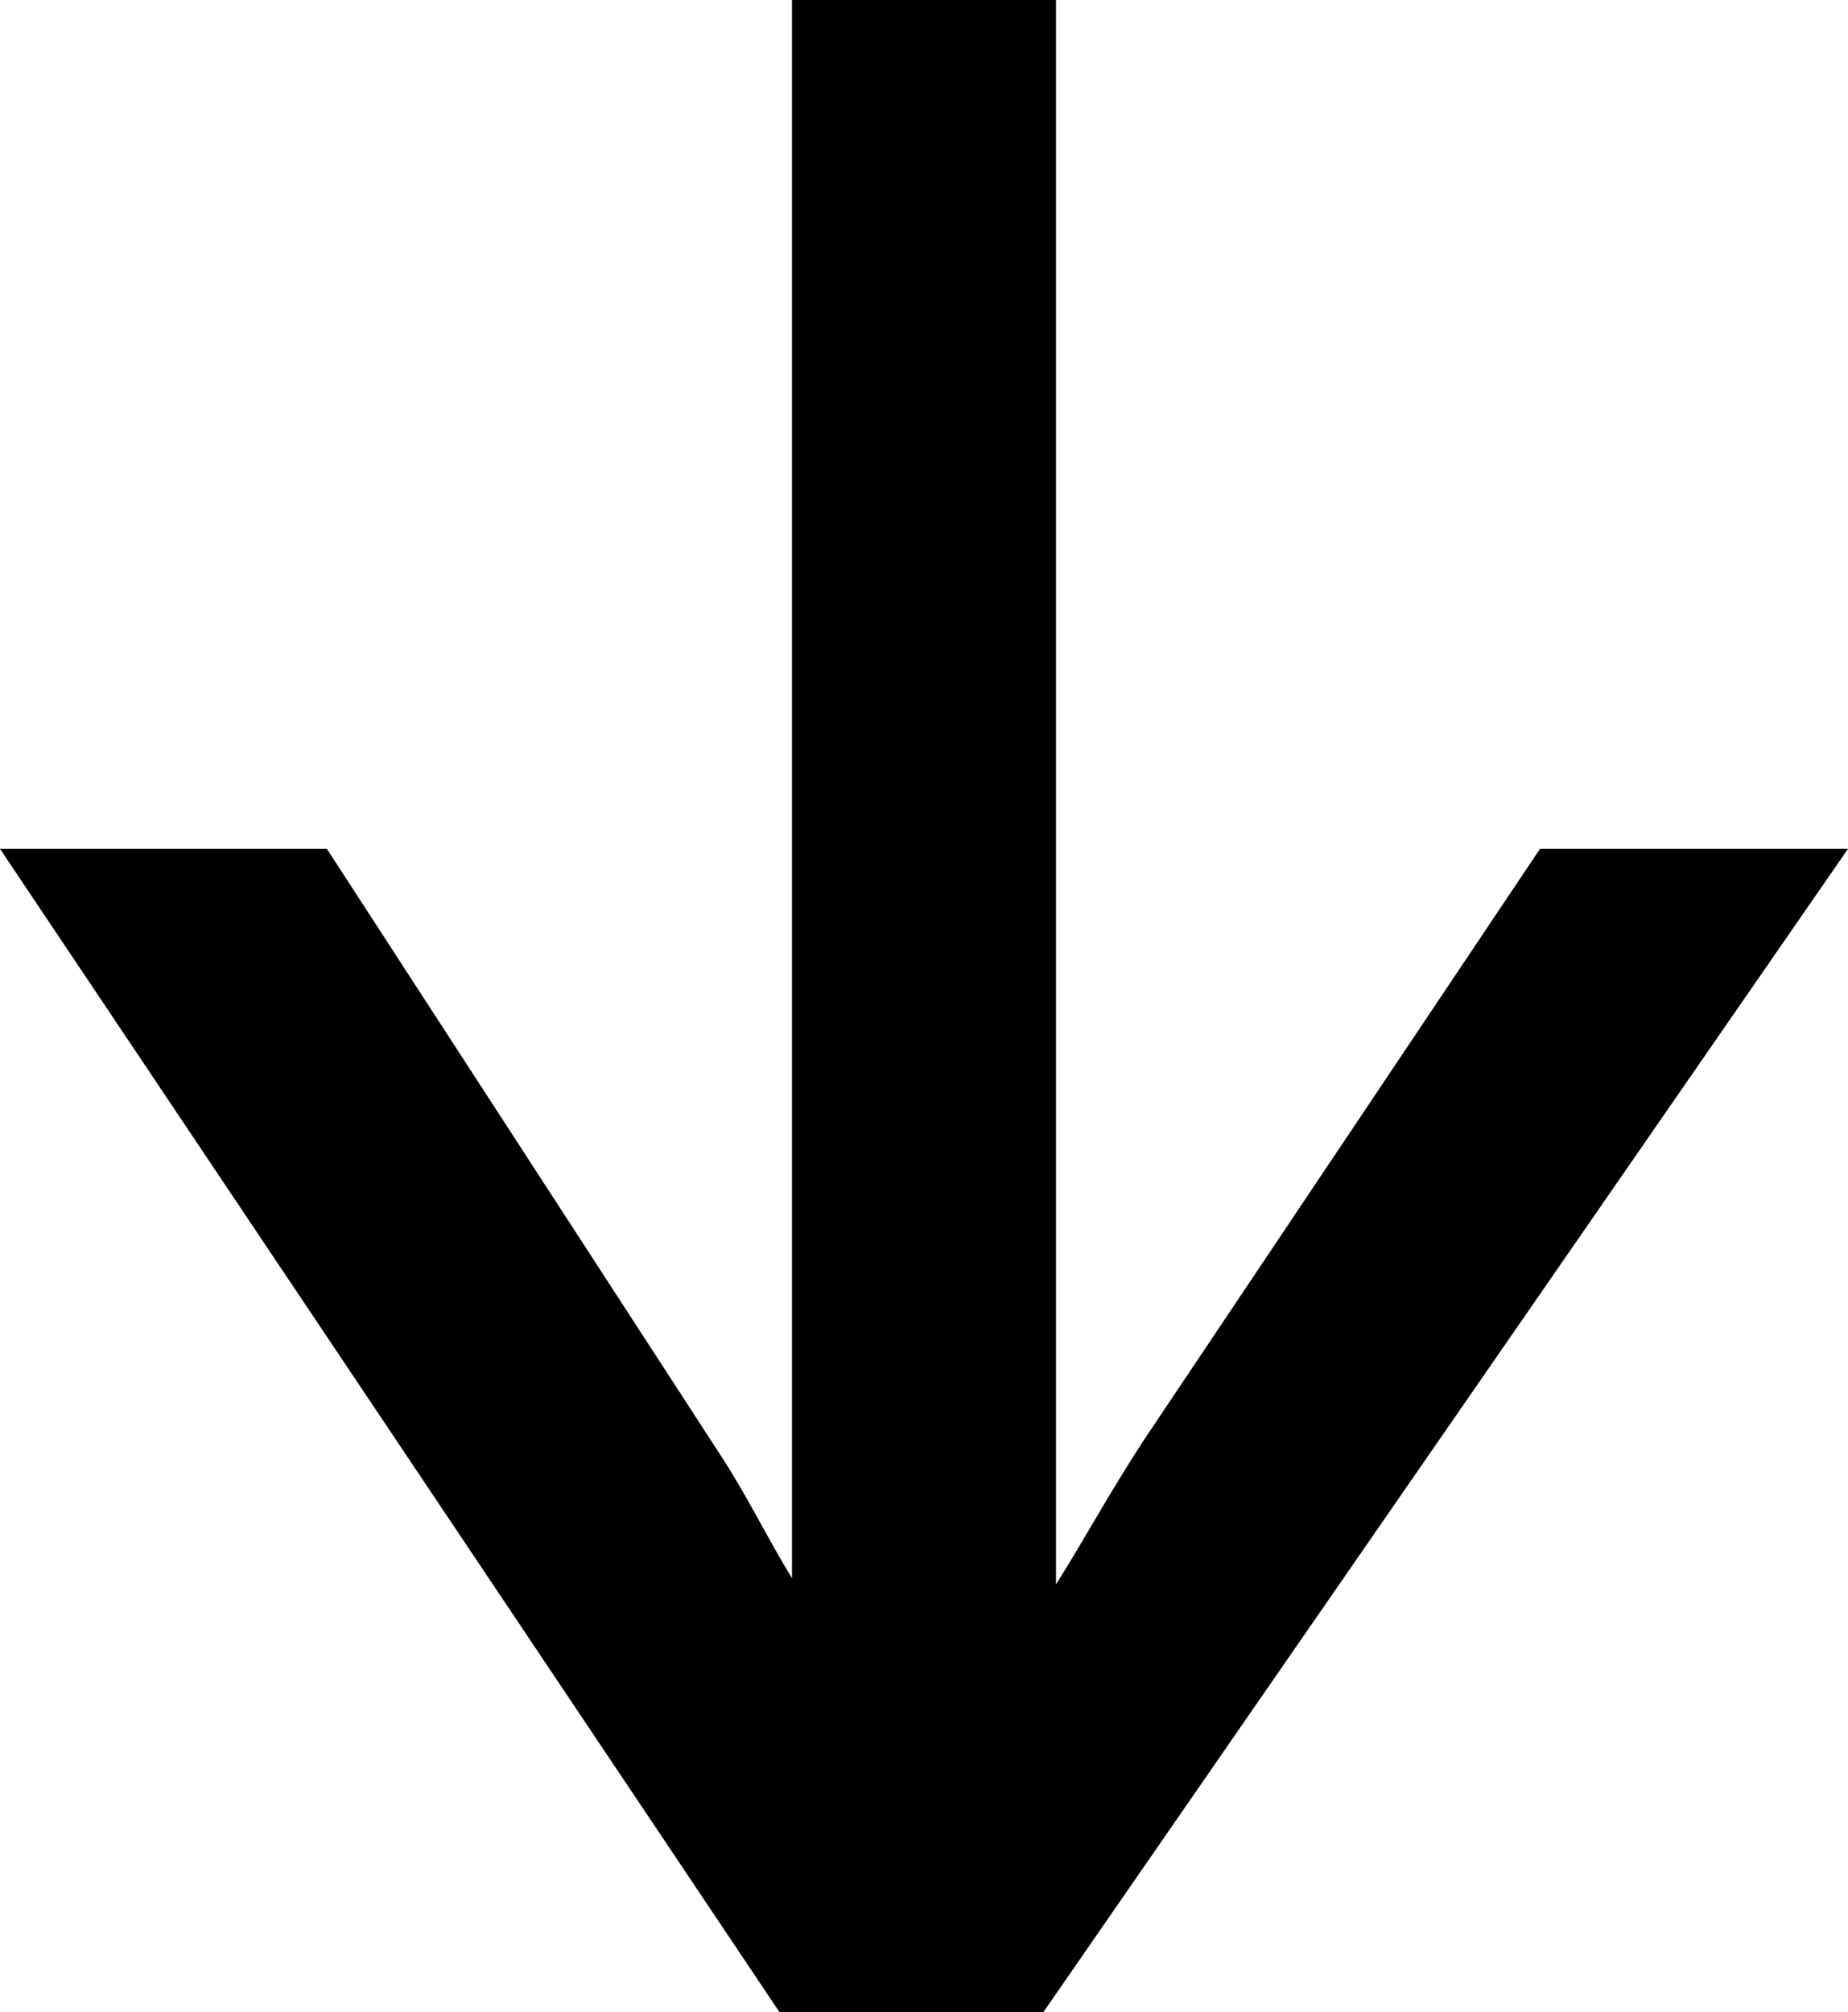
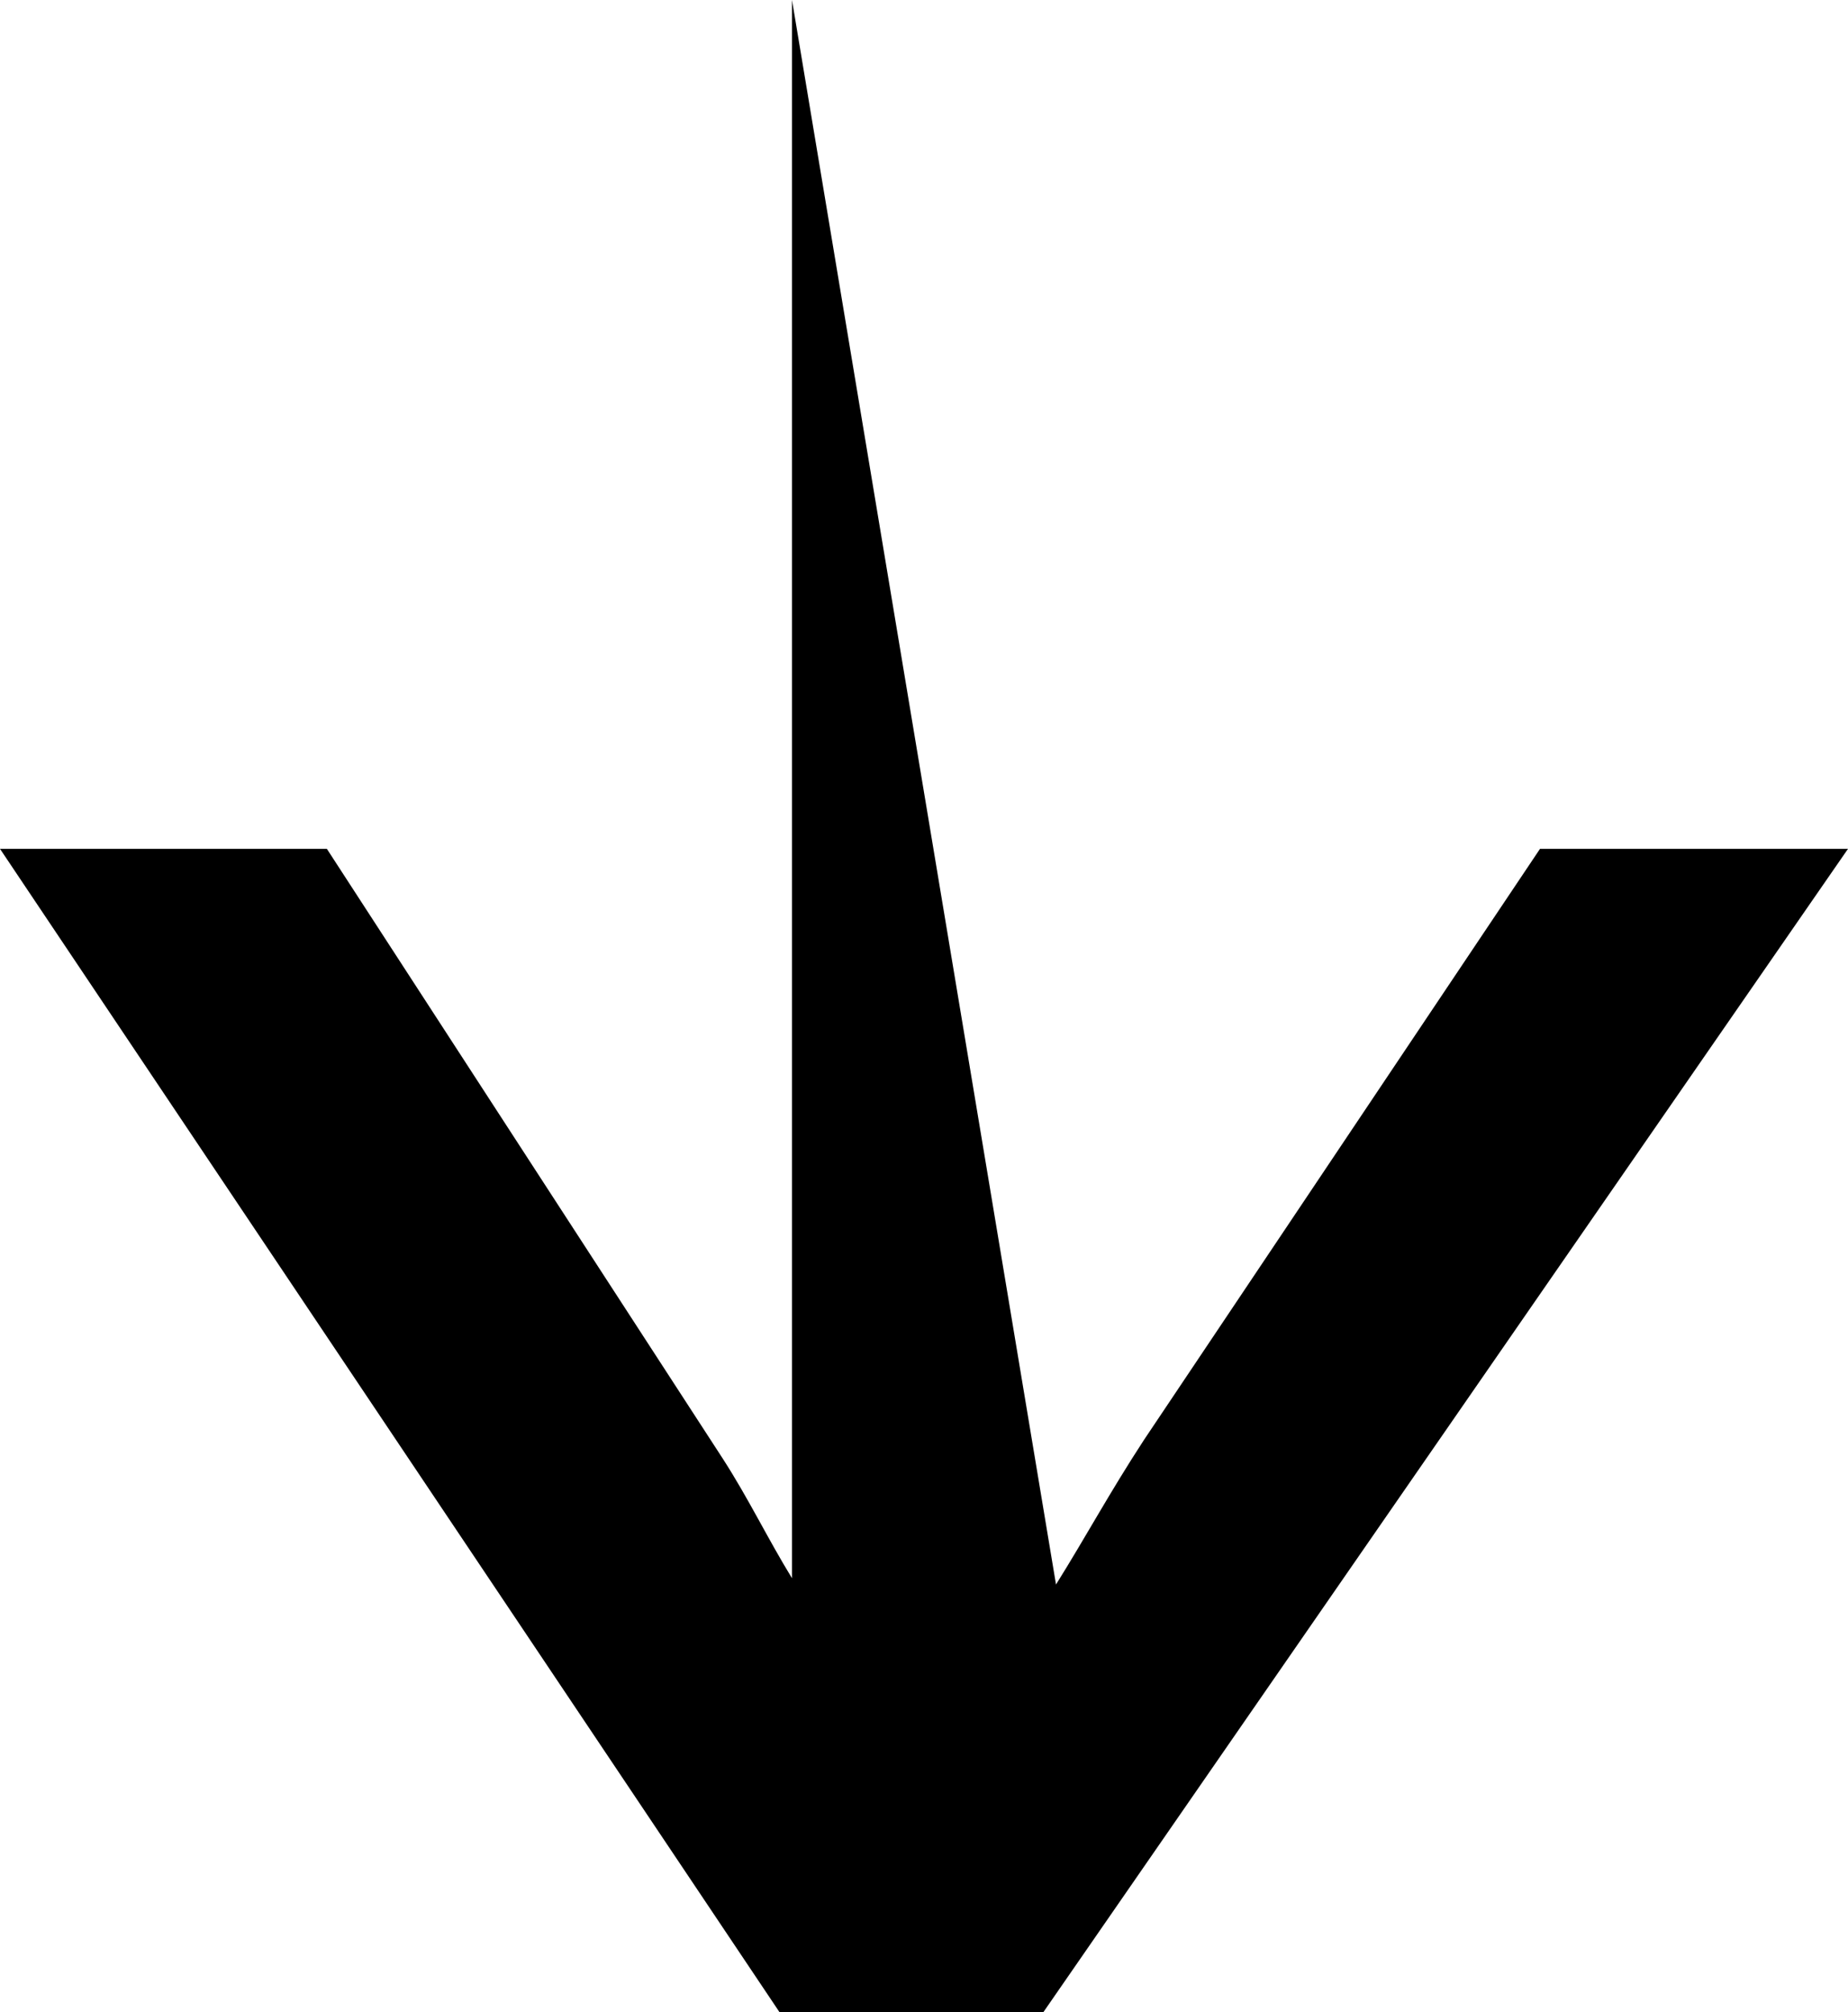
<svg xmlns="http://www.w3.org/2000/svg" version="1.0" width="137.812" height="150" id="svg4614">
  <defs id="defs4616" />
  <g transform="translate(-482.143,-545.934)" id="layer1">
-     <path d="M 541.205,545.934 L 541.205,663.59 C 539.385,660.625 537.962,657.648 536.049,654.684 L 506.518,609.215 L 482.143,609.215 L 540.268,695.934 L 559.955,695.934 L 619.955,609.215 L 596.987,609.215 L 567.455,653.277 C 564.869,657.24 563.169,660.417 560.893,664.059 L 560.893,545.934 L 541.205,545.934 z" id="path2498" style="font-size:14px;fill:#000000;fill-opacity:1;stroke-opacity:1;font-family:Arial" />
+     <path d="M 541.205,545.934 L 541.205,663.59 C 539.385,660.625 537.962,657.648 536.049,654.684 L 506.518,609.215 L 482.143,609.215 L 540.268,695.934 L 559.955,695.934 L 619.955,609.215 L 596.987,609.215 L 567.455,653.277 C 564.869,657.24 563.169,660.417 560.893,664.059 L 541.205,545.934 z" id="path2498" style="font-size:14px;fill:#000000;fill-opacity:1;stroke-opacity:1;font-family:Arial" />
  </g>
</svg>